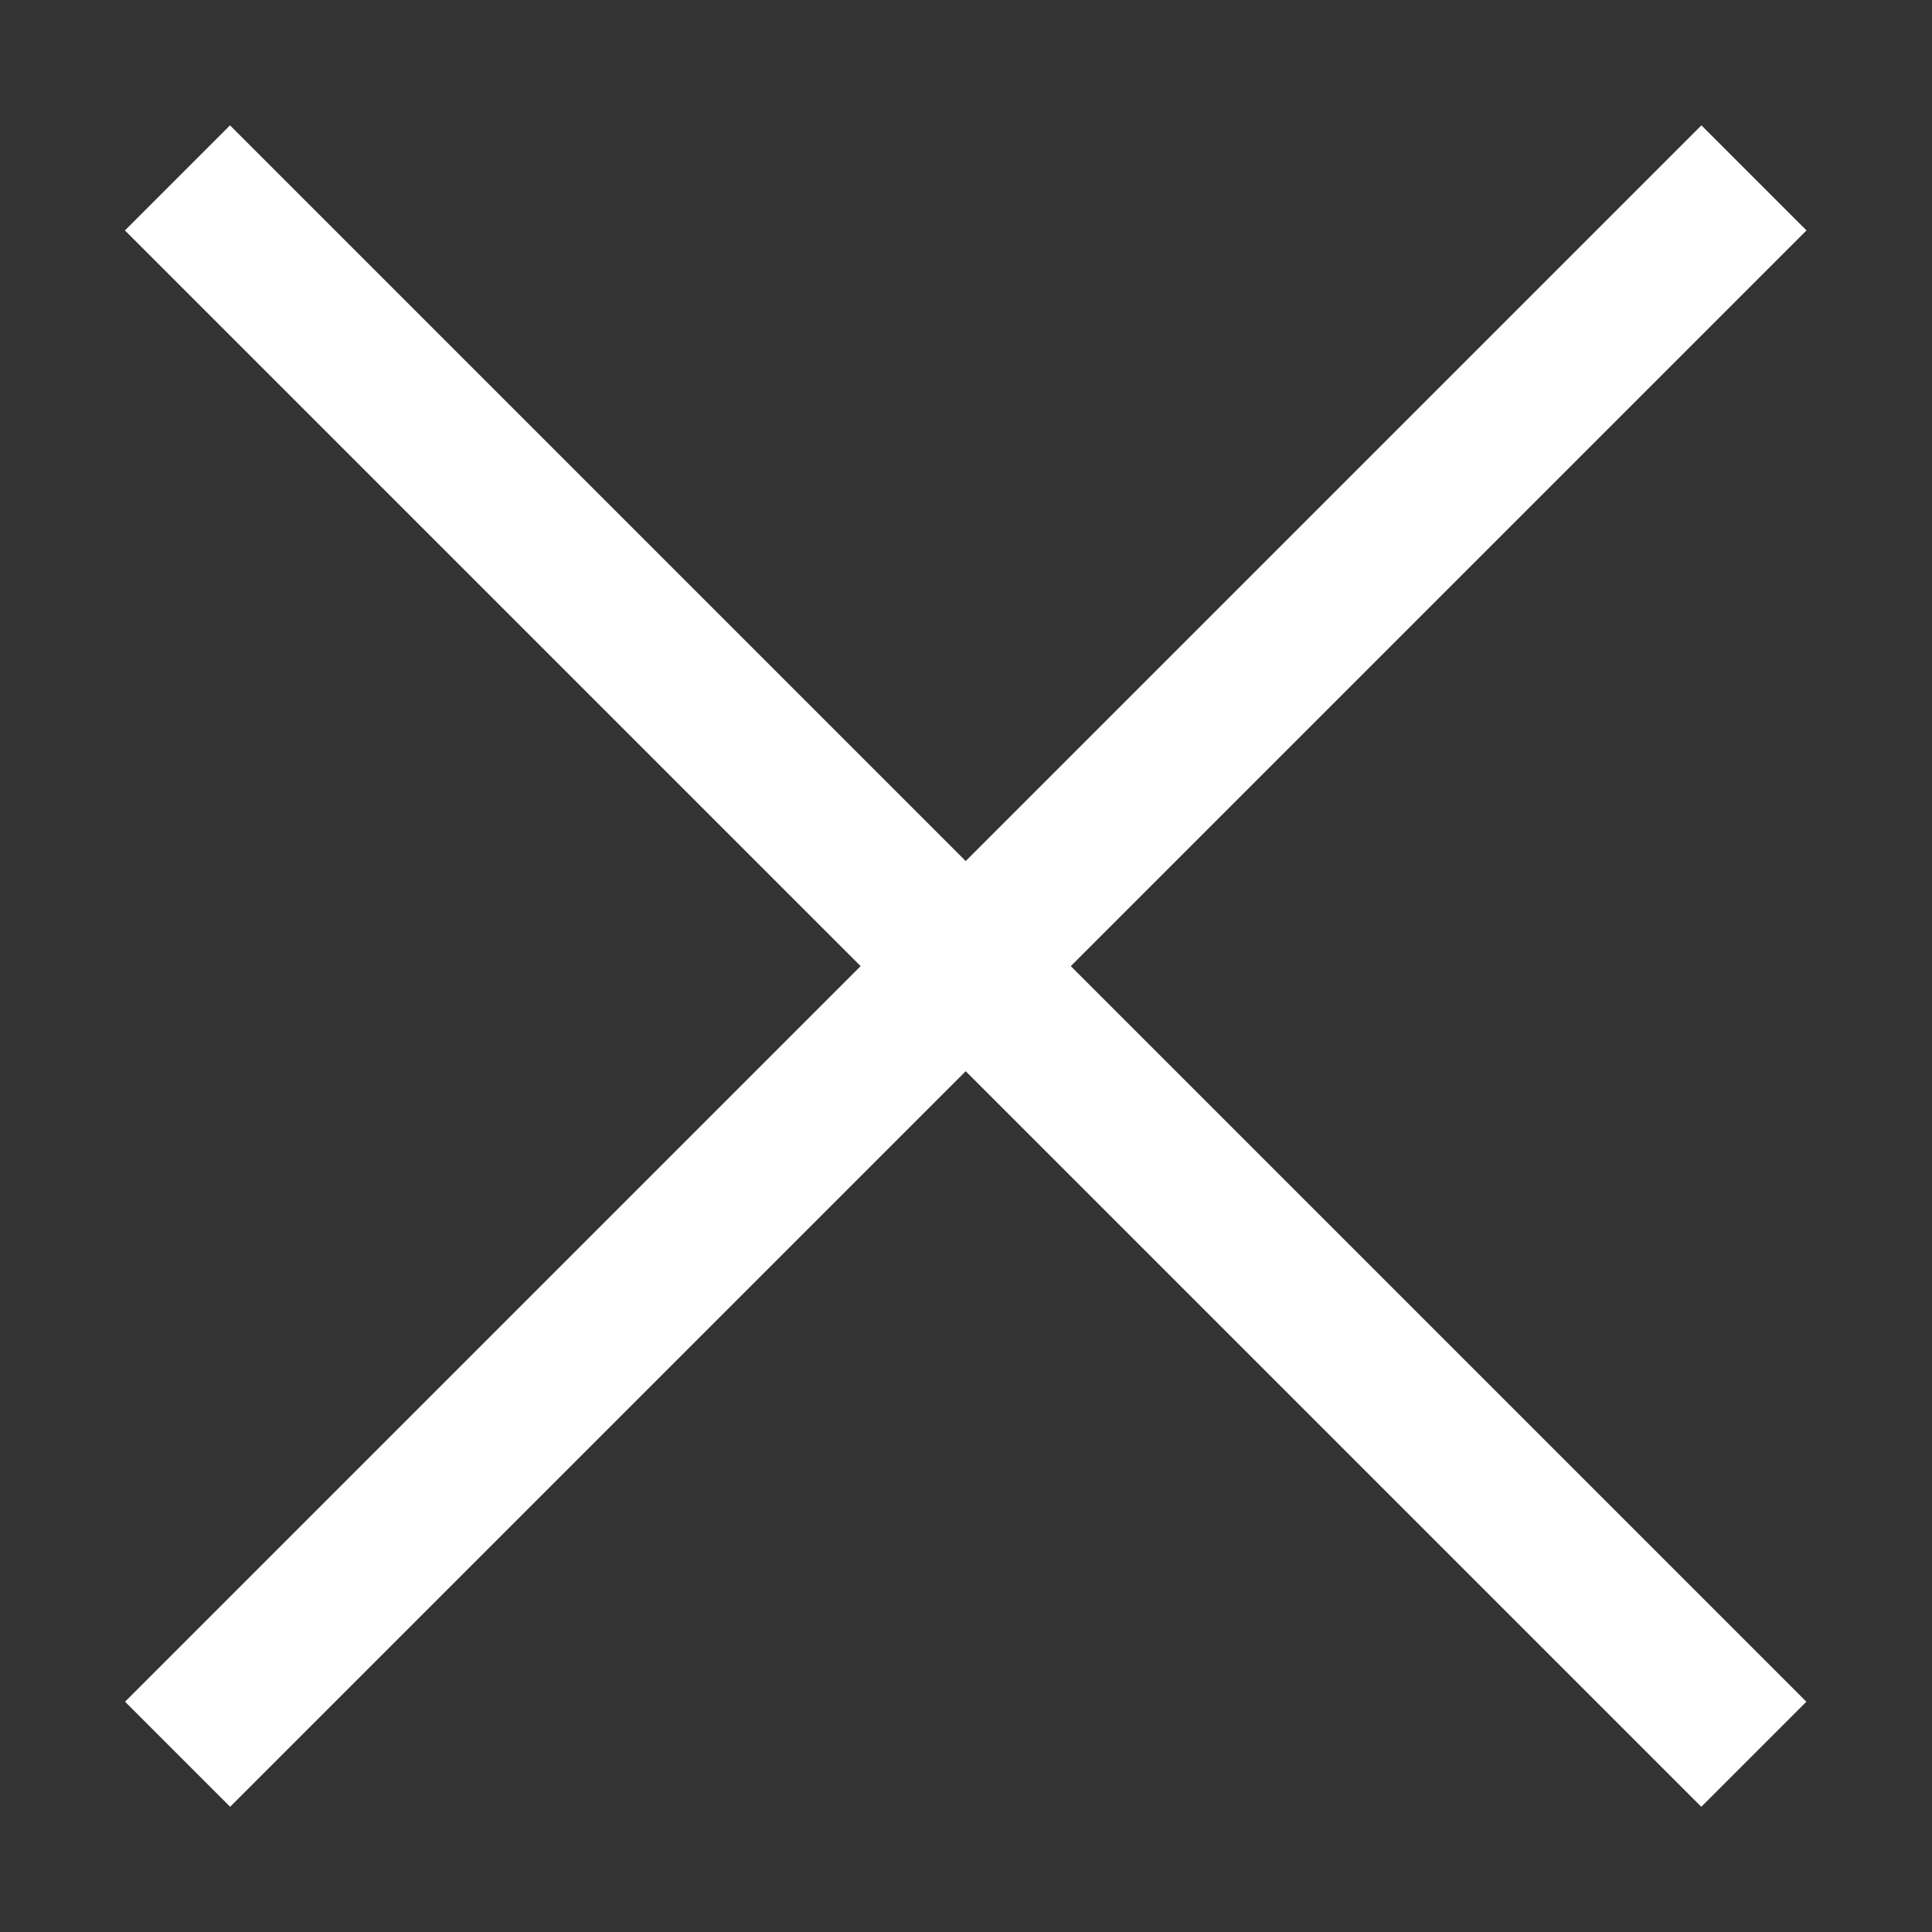
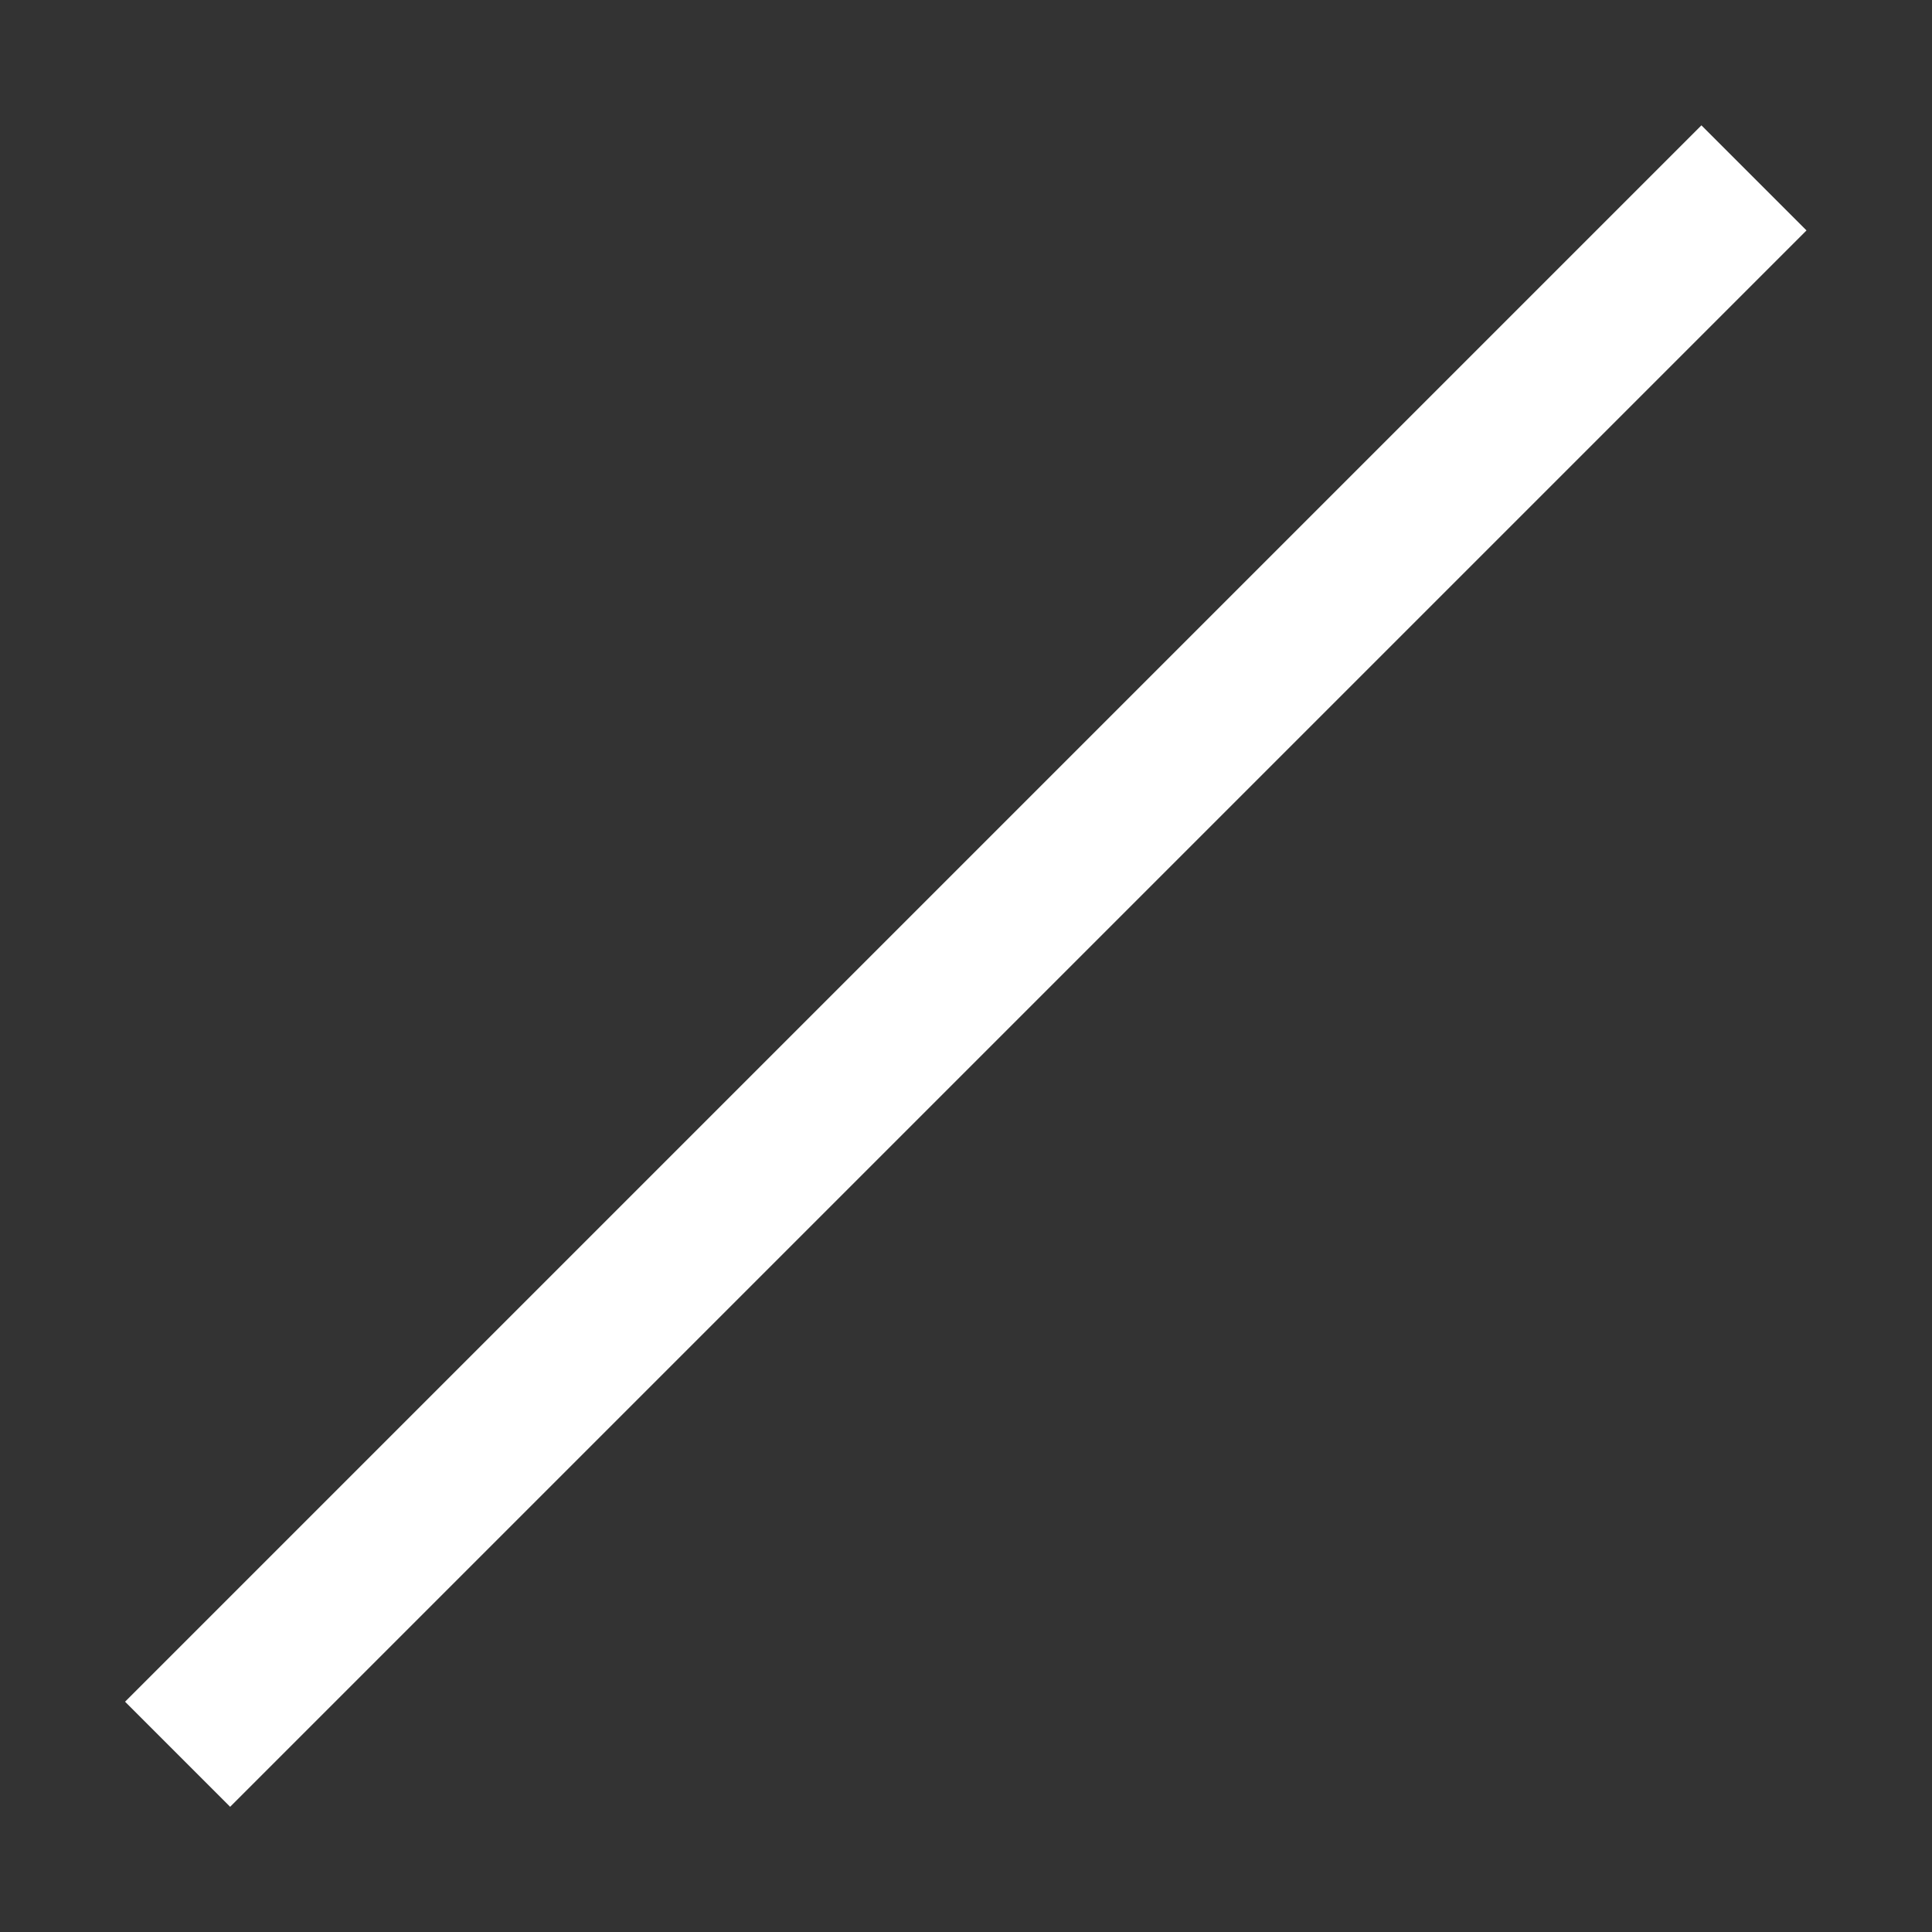
<svg xmlns="http://www.w3.org/2000/svg" width="13" height="13" viewBox="0 0 13 13" fill="none">
  <rect x="0" y="0" width="13" height="13" fill="#333333" stroke="none" />
-   <path d="M11.801 11.804L1.194 1.197" stroke="white" />
  <path d="M1.195 11.804L11.802 1.197" stroke="white" />
</svg>